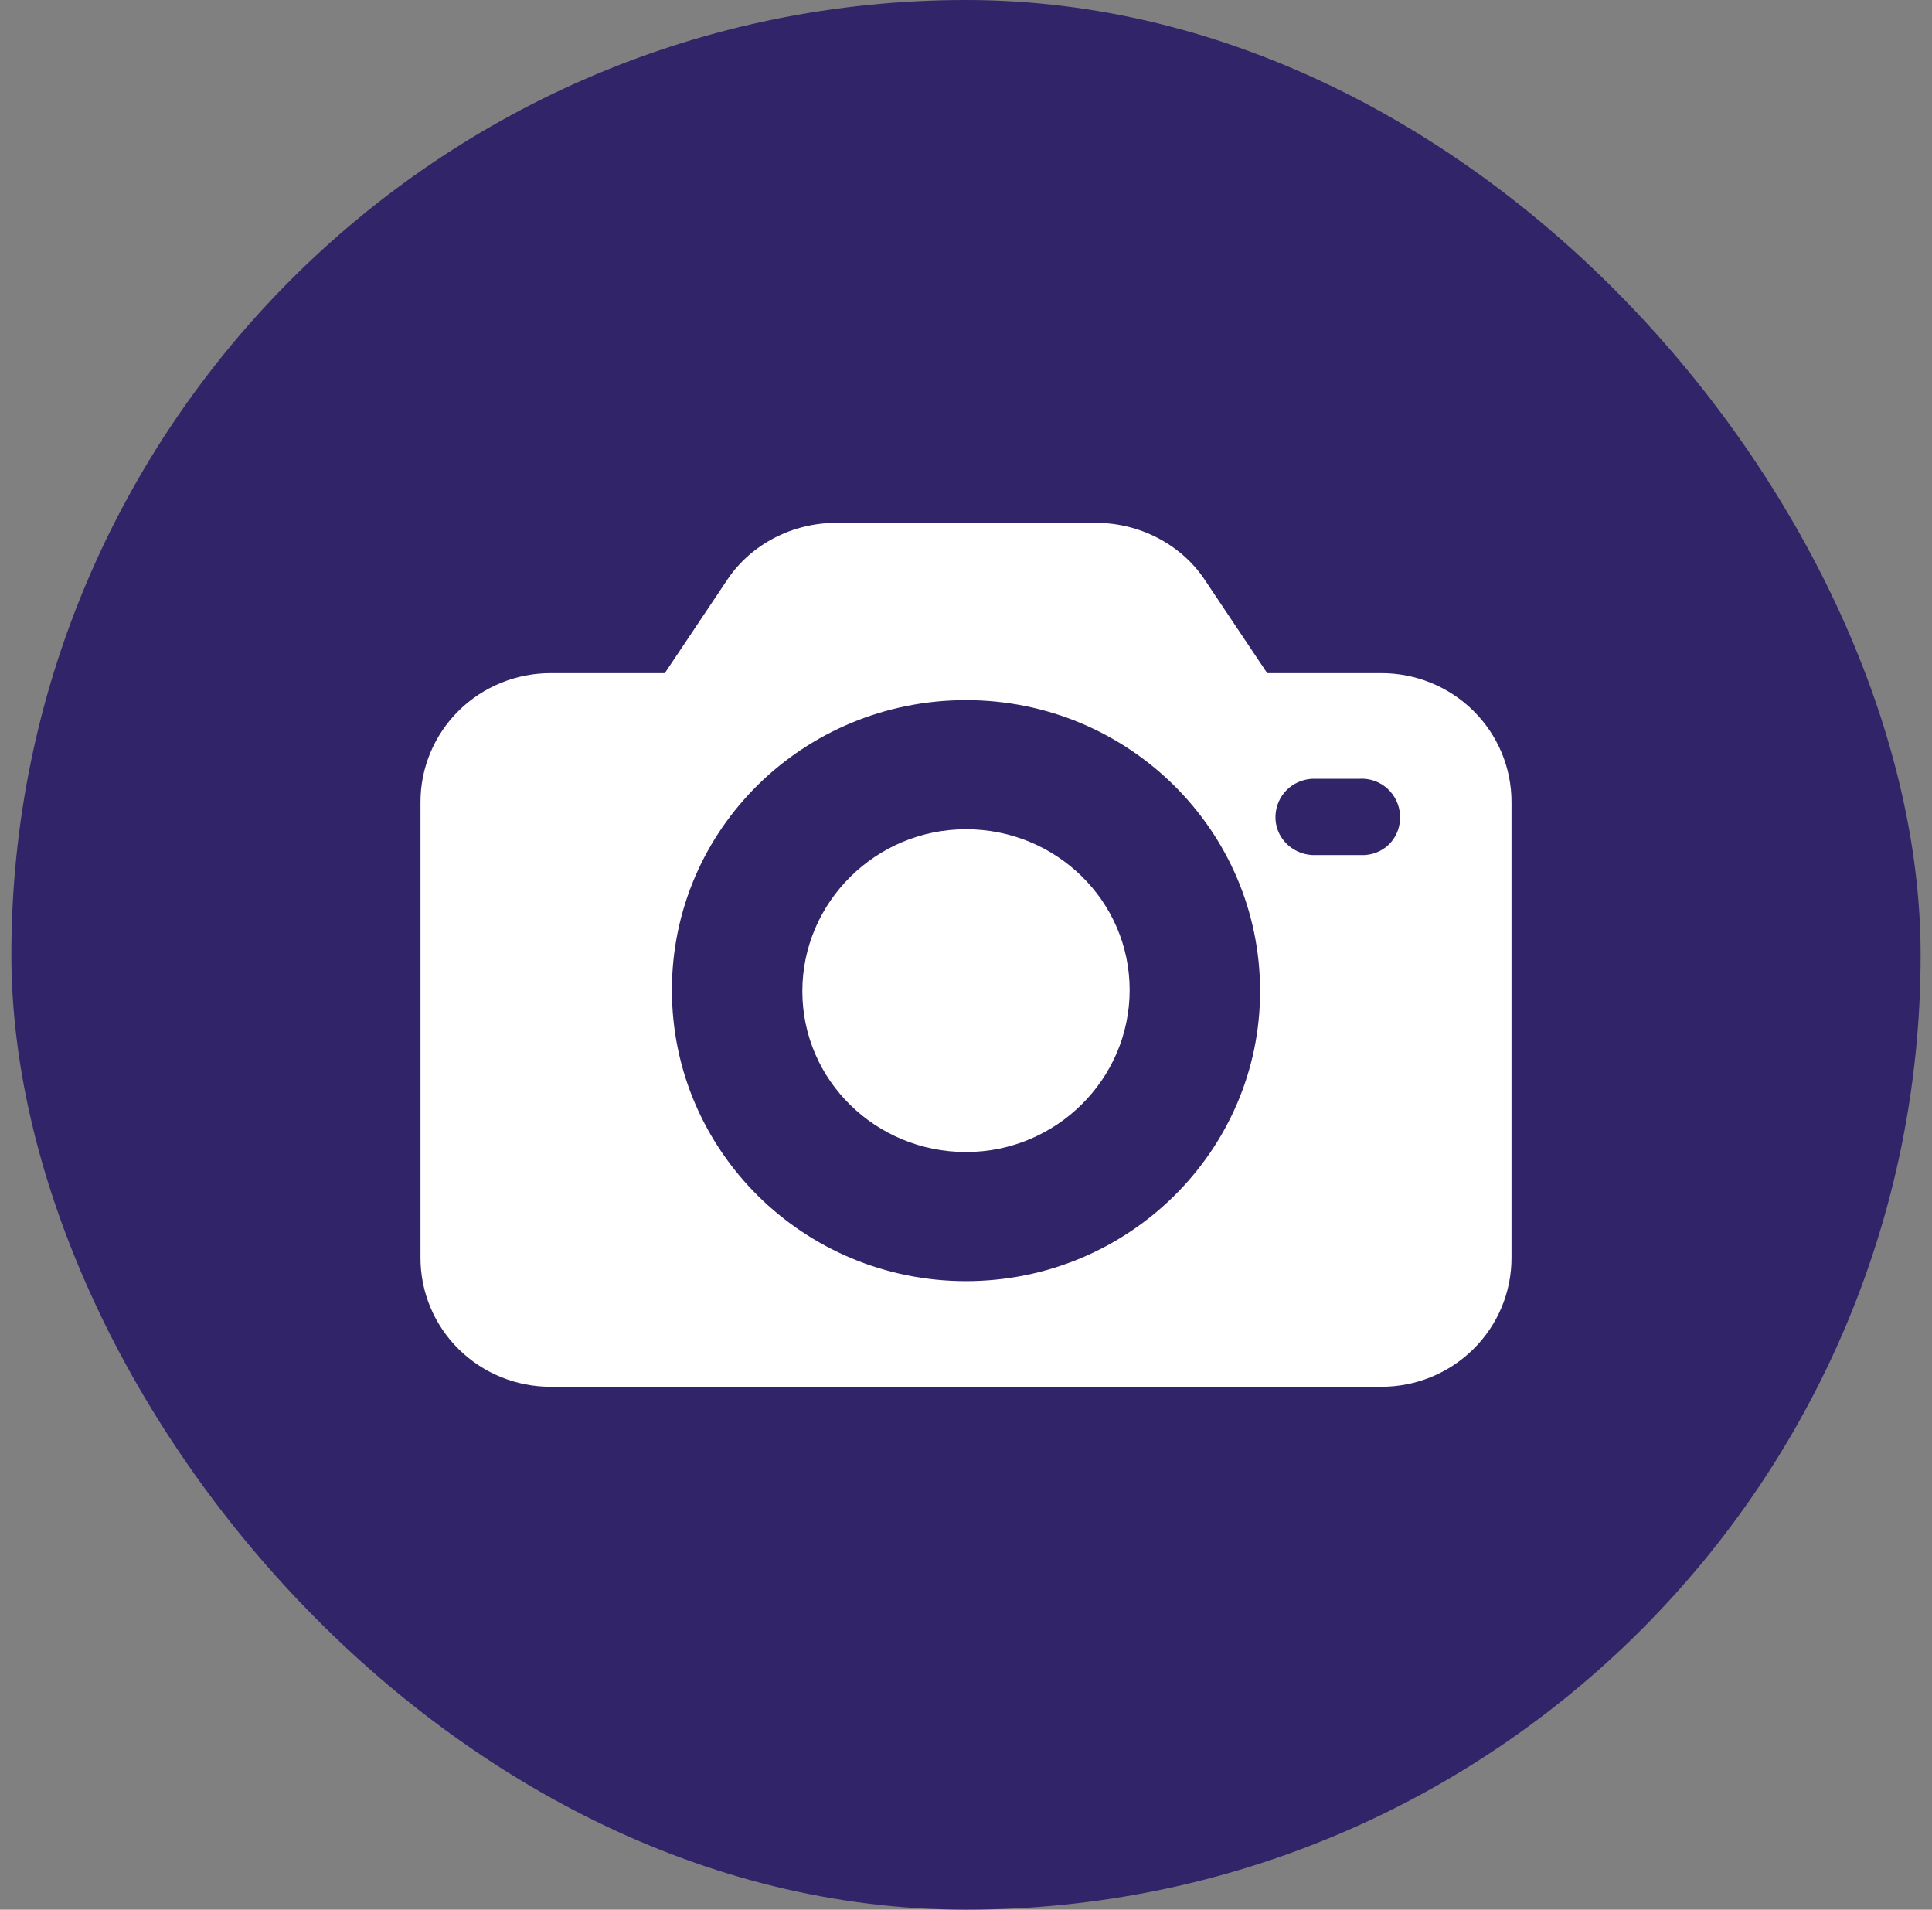
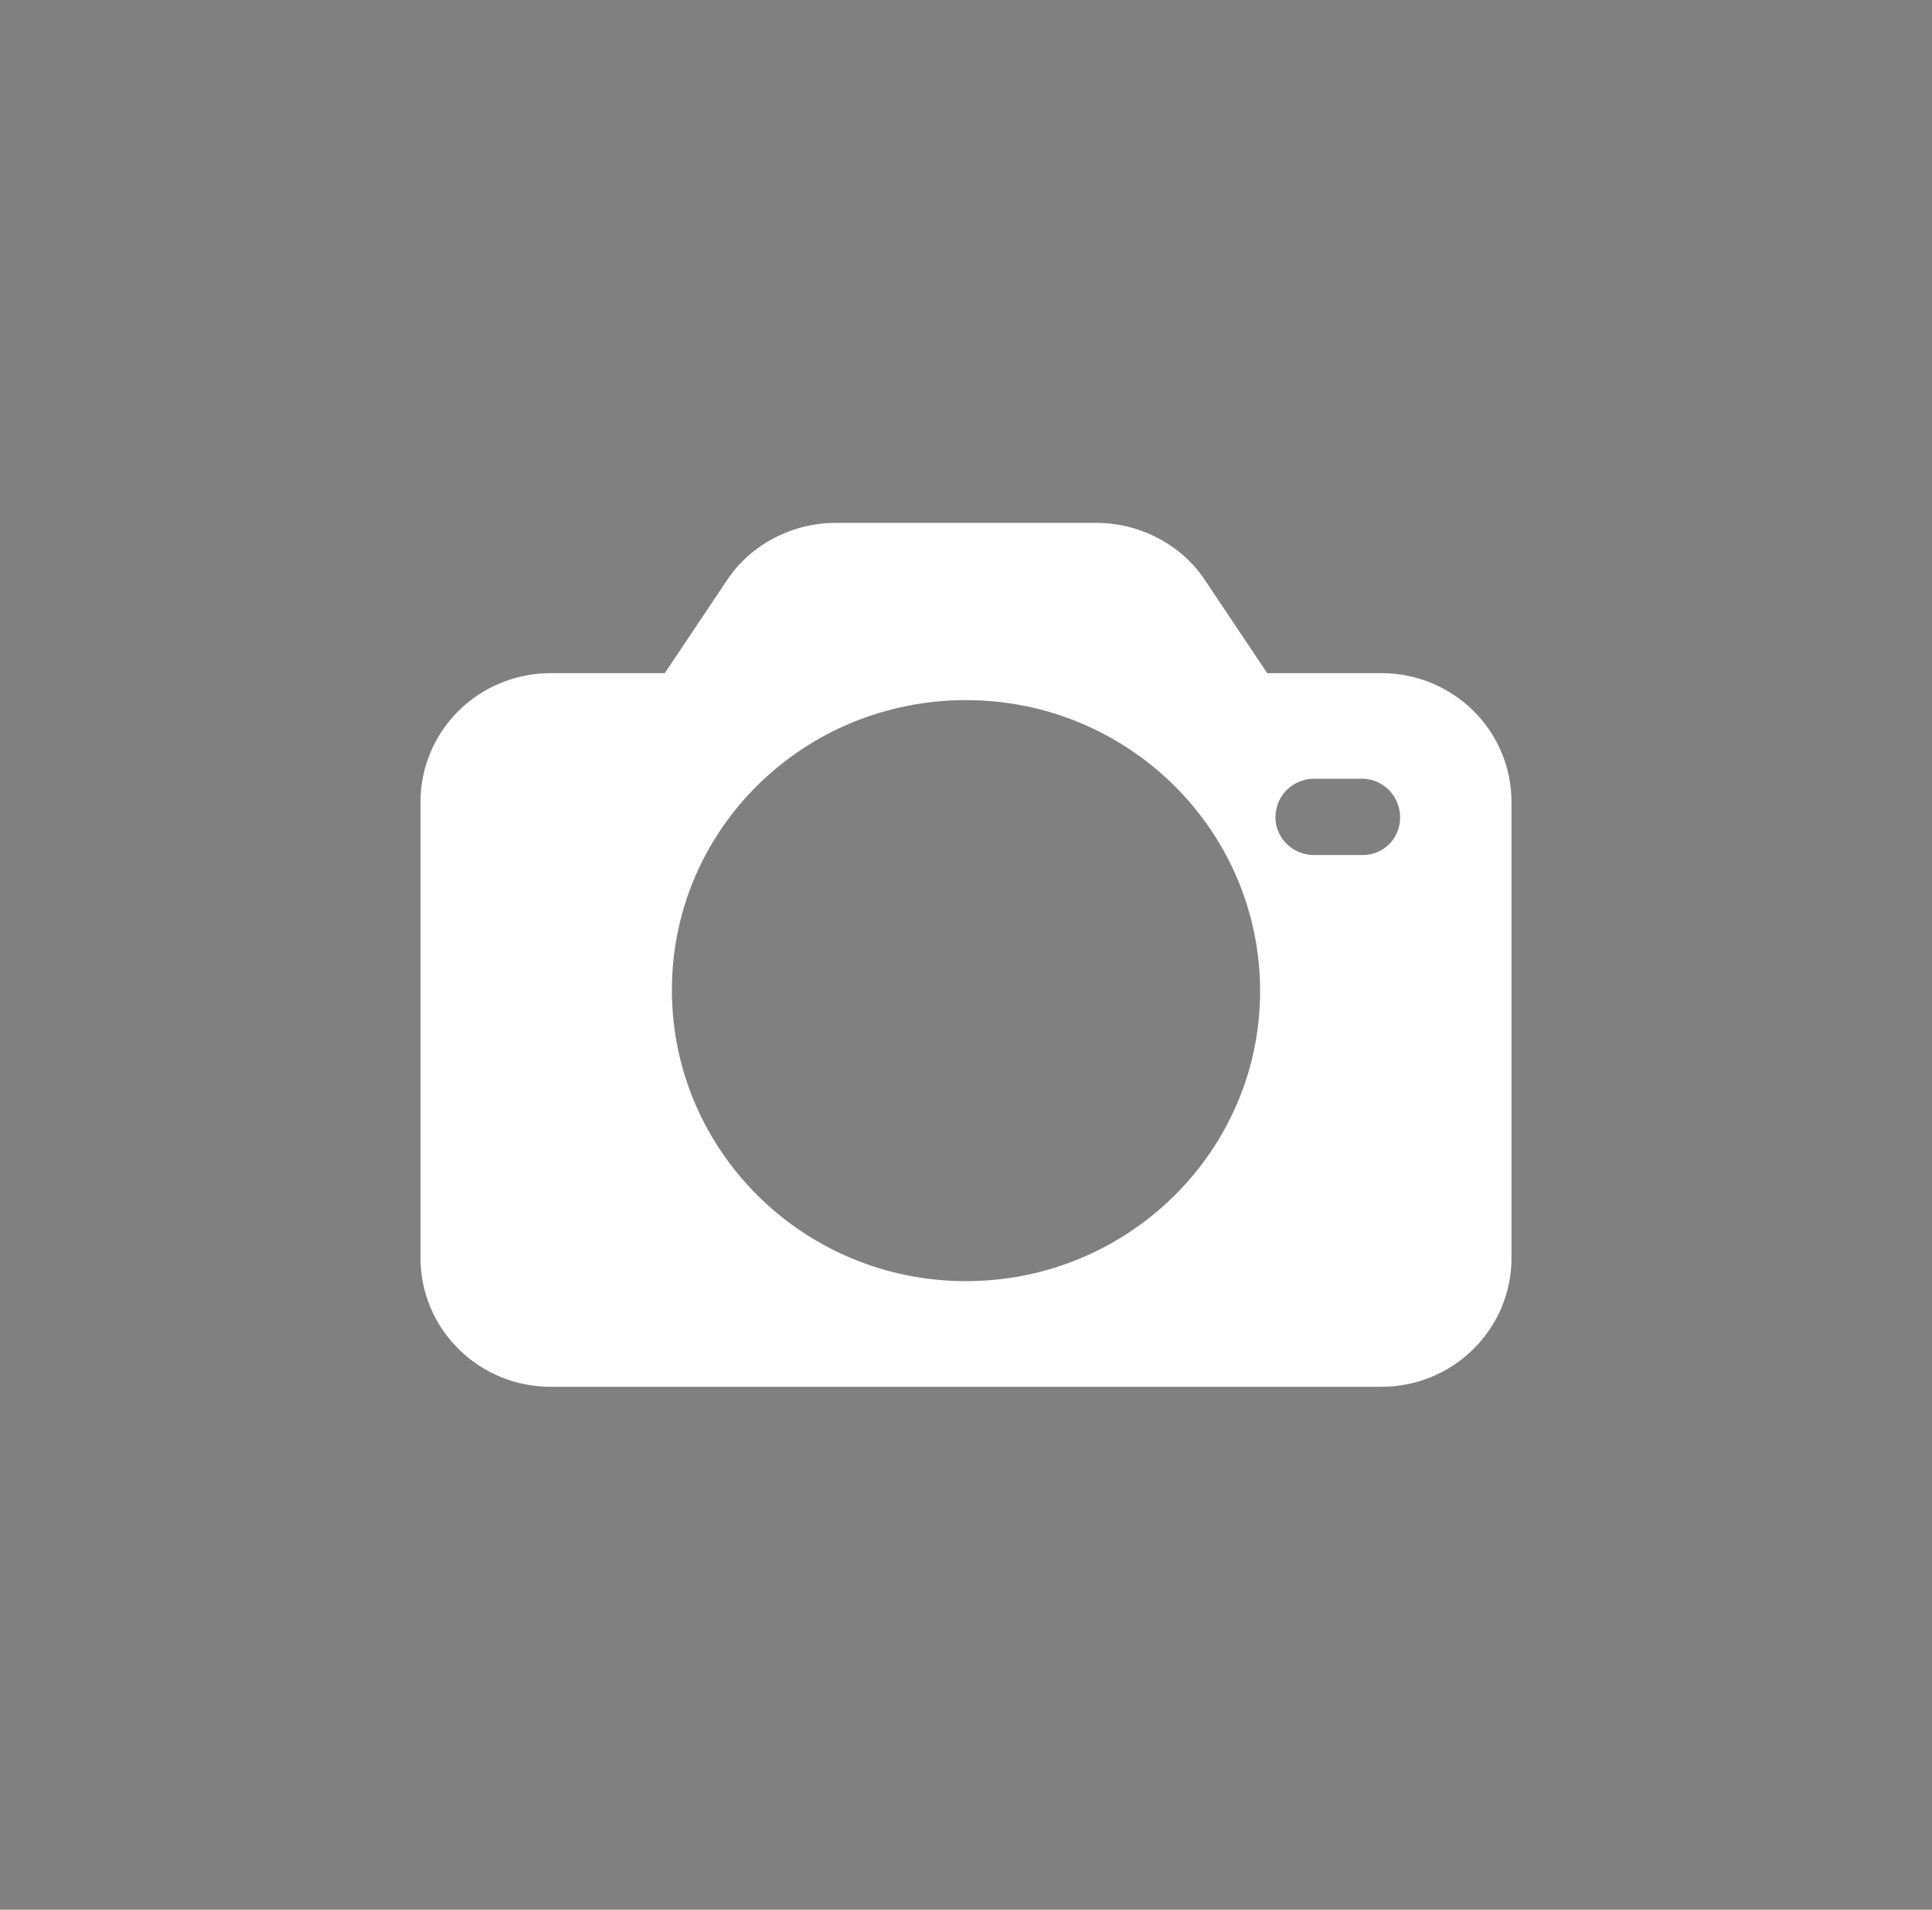
<svg xmlns="http://www.w3.org/2000/svg" width="85" height="84" viewBox="0 0 85 84" fill="none">
  <rect x="0" y="0" width="85" height="84" fill="#808080" stroke="none" />
-   <rect x="0.5" width="84" height="84" rx="42" fill="#322468" />
  <path d="M60.761 29.609H55.752L52.987 25.478C51.944 23.929 50.117 23 48.239 23H36.761C34.883 23 33.056 23.929 32.013 25.478L29.248 29.609H24.239C23.485 29.607 22.738 29.752 22.04 30.037C21.343 30.321 20.709 30.739 20.176 31.267C19.643 31.795 19.22 32.422 18.933 33.112C18.645 33.802 18.498 34.542 18.5 35.288V55.321C18.498 56.067 18.645 56.806 18.933 57.497C19.22 58.187 19.643 58.813 20.176 59.341C20.709 59.869 21.343 60.287 22.04 60.572C22.738 60.857 23.485 61.002 24.239 61H60.761C61.515 61.002 62.263 60.857 62.96 60.572C63.657 60.287 64.291 59.869 64.824 59.341C65.357 58.813 65.78 58.187 66.068 57.497C66.355 56.806 66.502 56.067 66.5 55.321V35.288C66.502 34.542 66.355 33.802 66.068 33.112C65.78 32.422 65.357 31.795 64.824 31.267C64.291 30.739 63.657 30.321 62.96 30.037C62.263 29.752 61.515 29.607 60.761 29.609ZM42.5 56.353C35.352 56.353 29.561 50.622 29.561 43.549C29.561 36.475 35.352 30.796 42.5 30.796C49.648 30.796 55.439 36.527 55.439 43.6C55.439 50.622 49.648 56.353 42.5 56.353ZM60.031 37.611H57.735C56.796 37.56 56.065 36.785 56.117 35.856C56.17 34.978 56.848 34.307 57.735 34.255H59.822C60.761 34.204 61.544 34.927 61.596 35.856C61.648 36.785 60.97 37.56 60.031 37.611Z" fill="white" />
-   <path d="M42.5 36.475C38.535 36.475 35.3 39.677 35.3 43.6C35.3 47.524 38.535 50.674 42.5 50.674C46.465 50.674 49.7 47.473 49.7 43.549C49.7 39.625 46.465 36.475 42.5 36.475Z" fill="white" />
</svg>